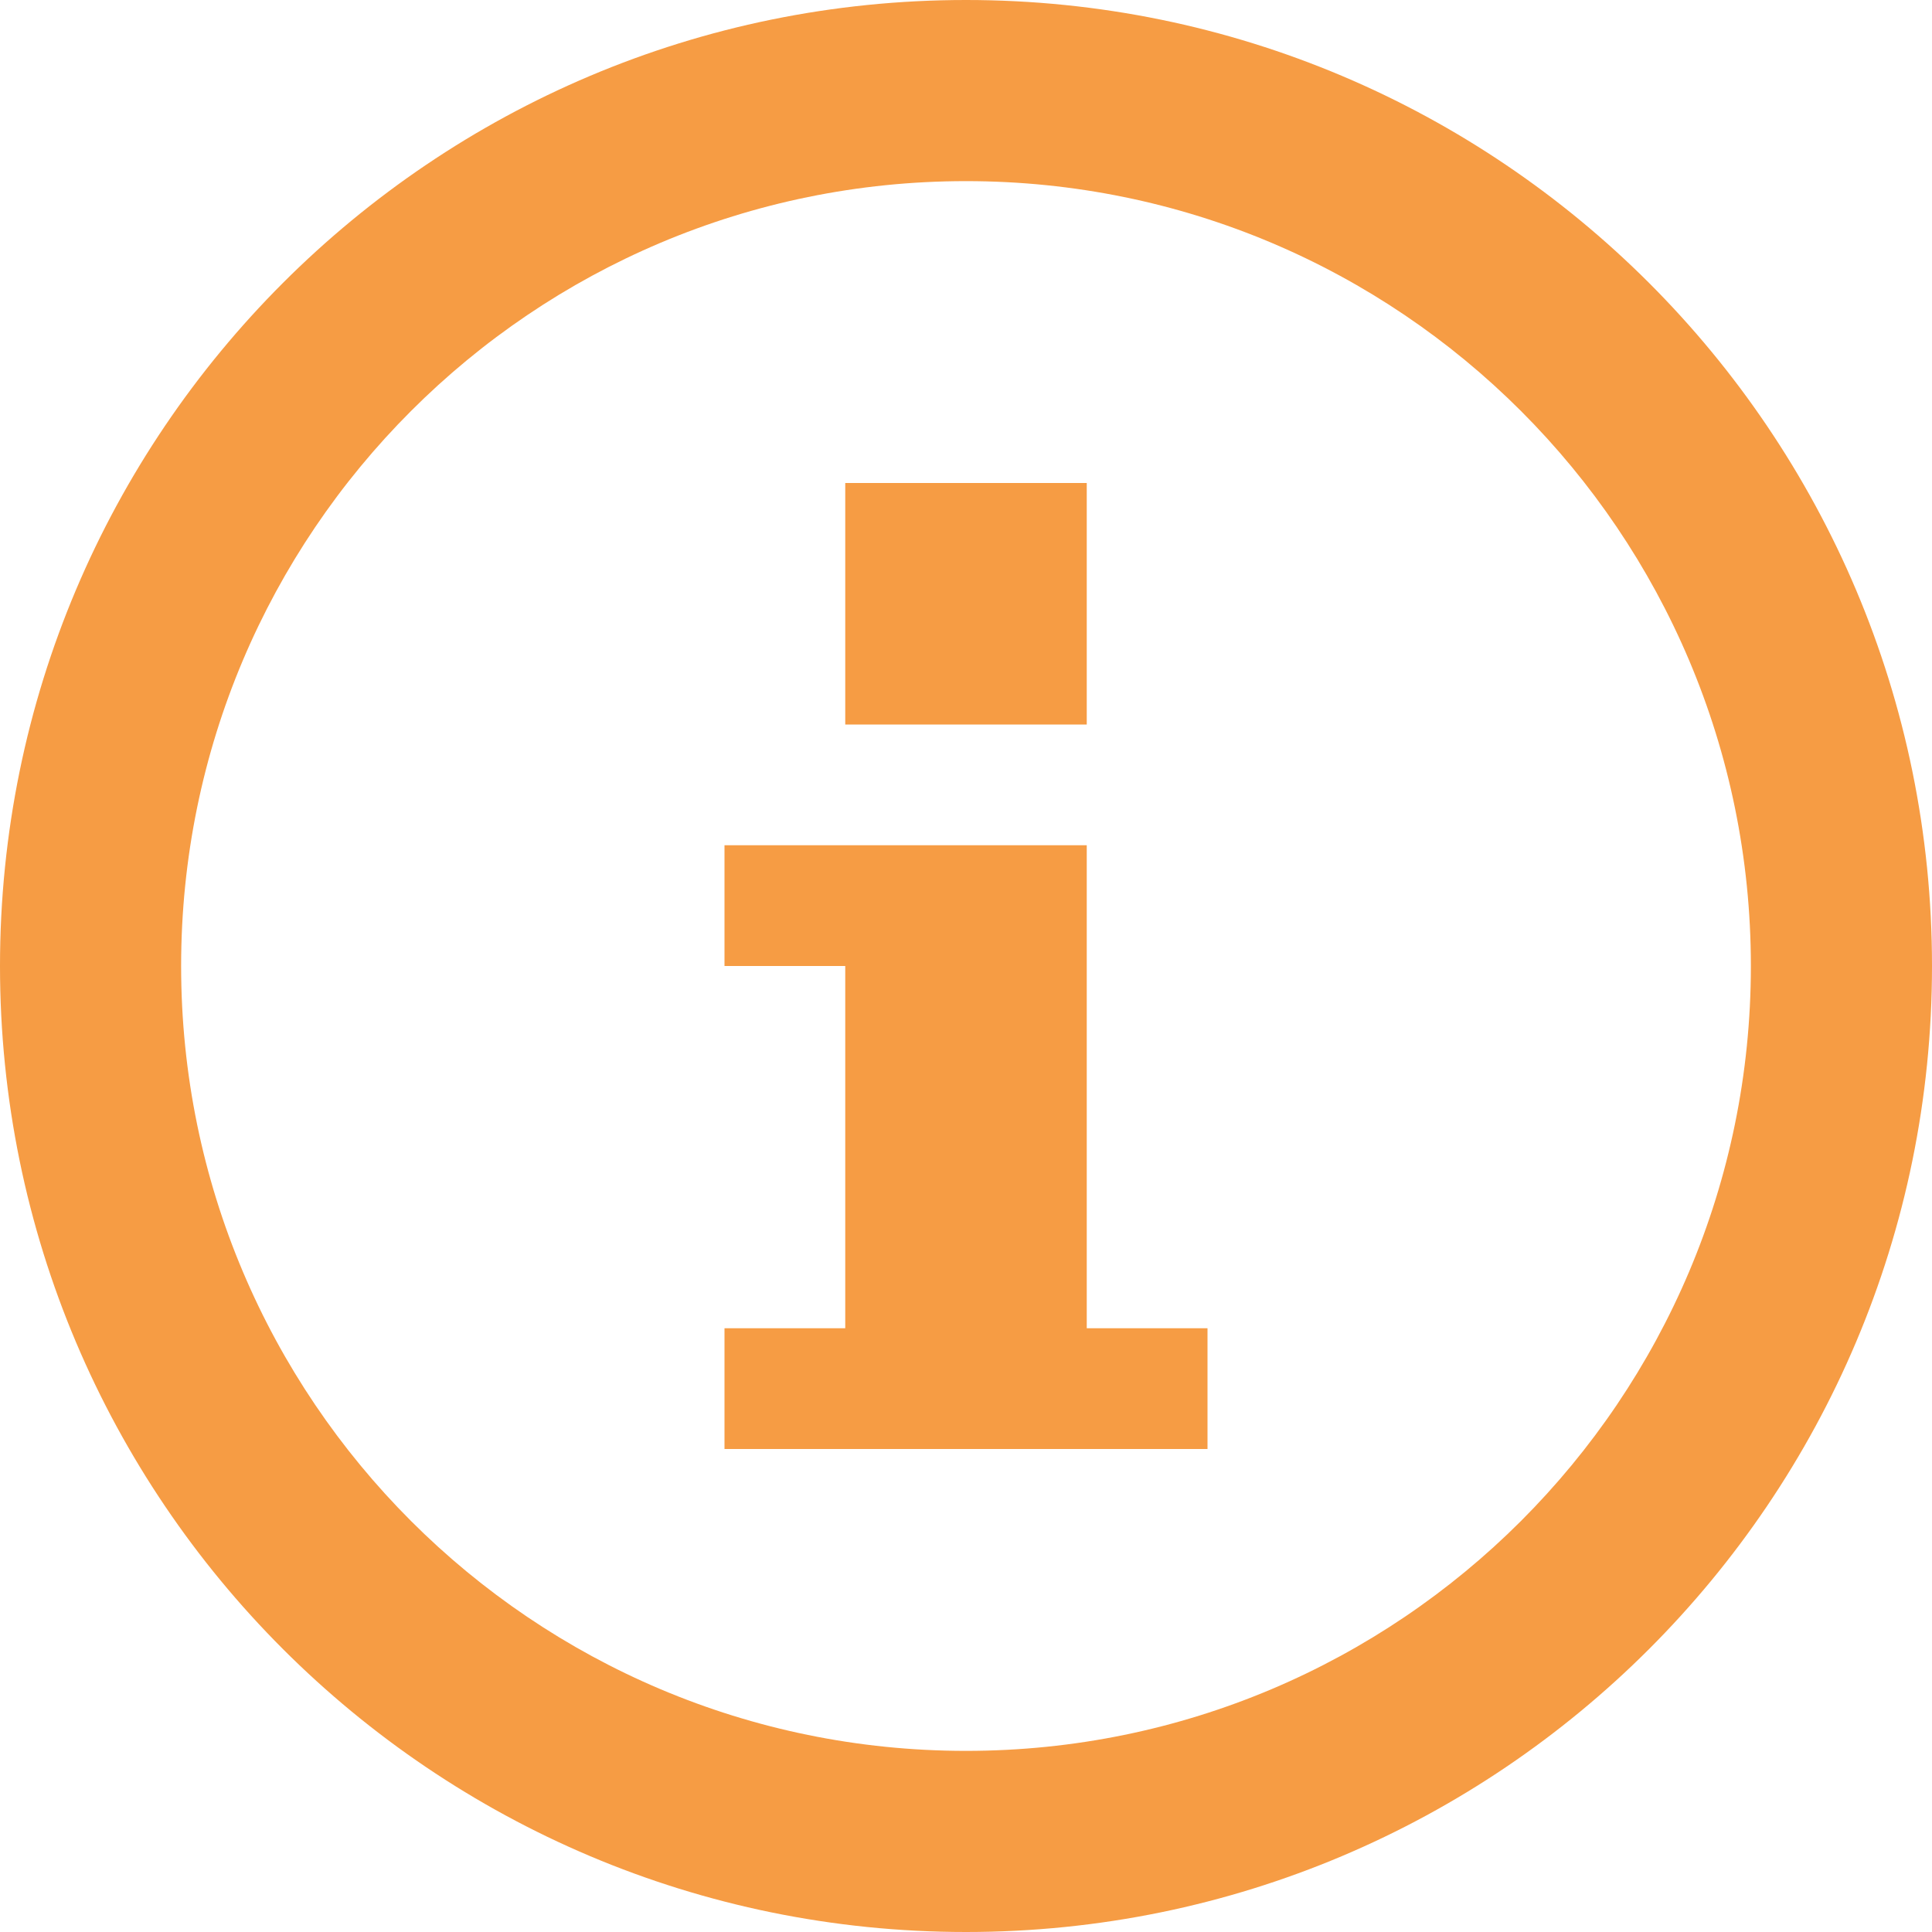
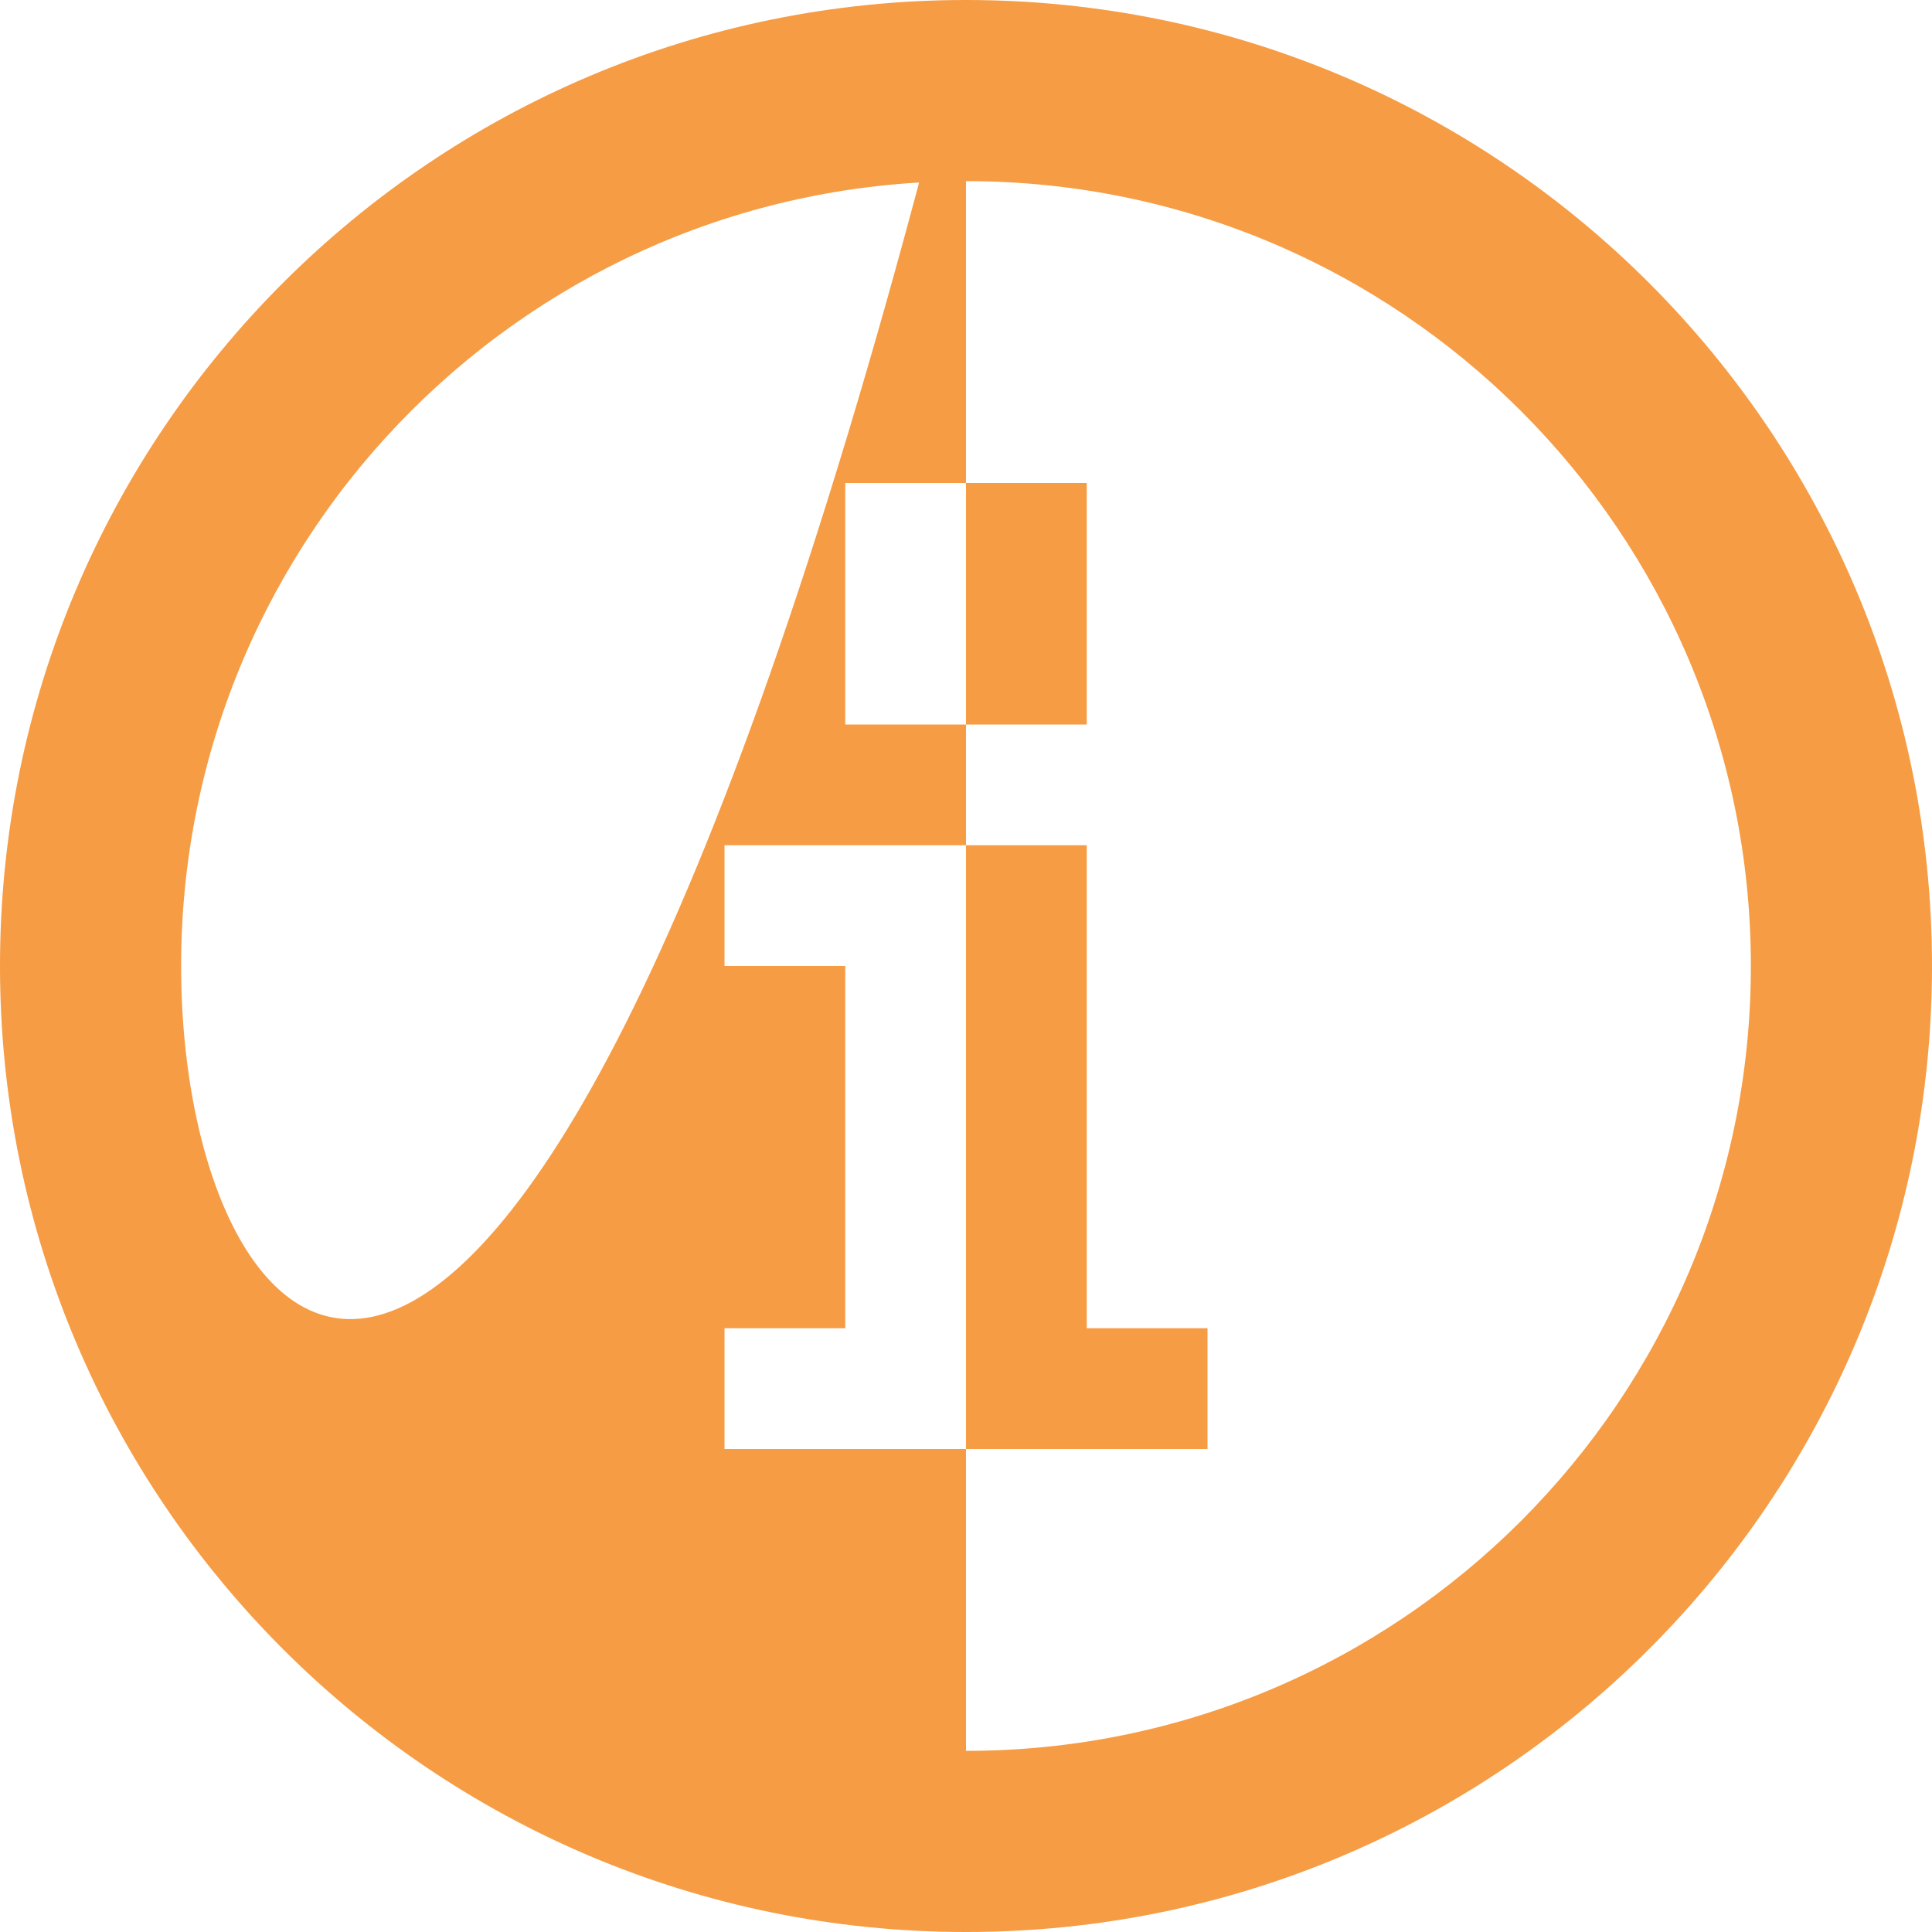
<svg xmlns="http://www.w3.org/2000/svg" width="512" height="512" viewBox="0 0 512 512">
-   <path id="Контур_1" data-name="Контур 1" d="M256,0C114.615,0,0,114.615,0,256S114.615,512,256,512,512,397.385,512,256,397.385,0,256,0Zm0,464C141.125,464,48,370.875,48,256S141.125,48,256,48s208,93.125,208,208S370.875,464,256,464ZM224,128h64v64H224Zm96,256H192V352h32V256H192V224h96V352h32Z" fill="#f69c44" />
+   <path id="Контур_1" data-name="Контур 1" d="M256,0C114.615,0,0,114.615,0,256S114.615,512,256,512,512,397.385,512,256,397.385,0,256,0ZC141.125,464,48,370.875,48,256S141.125,48,256,48s208,93.125,208,208S370.875,464,256,464ZM224,128h64v64H224Zm96,256H192V352h32V256H192V224h96V352h32Z" fill="#f69c44" />
</svg>